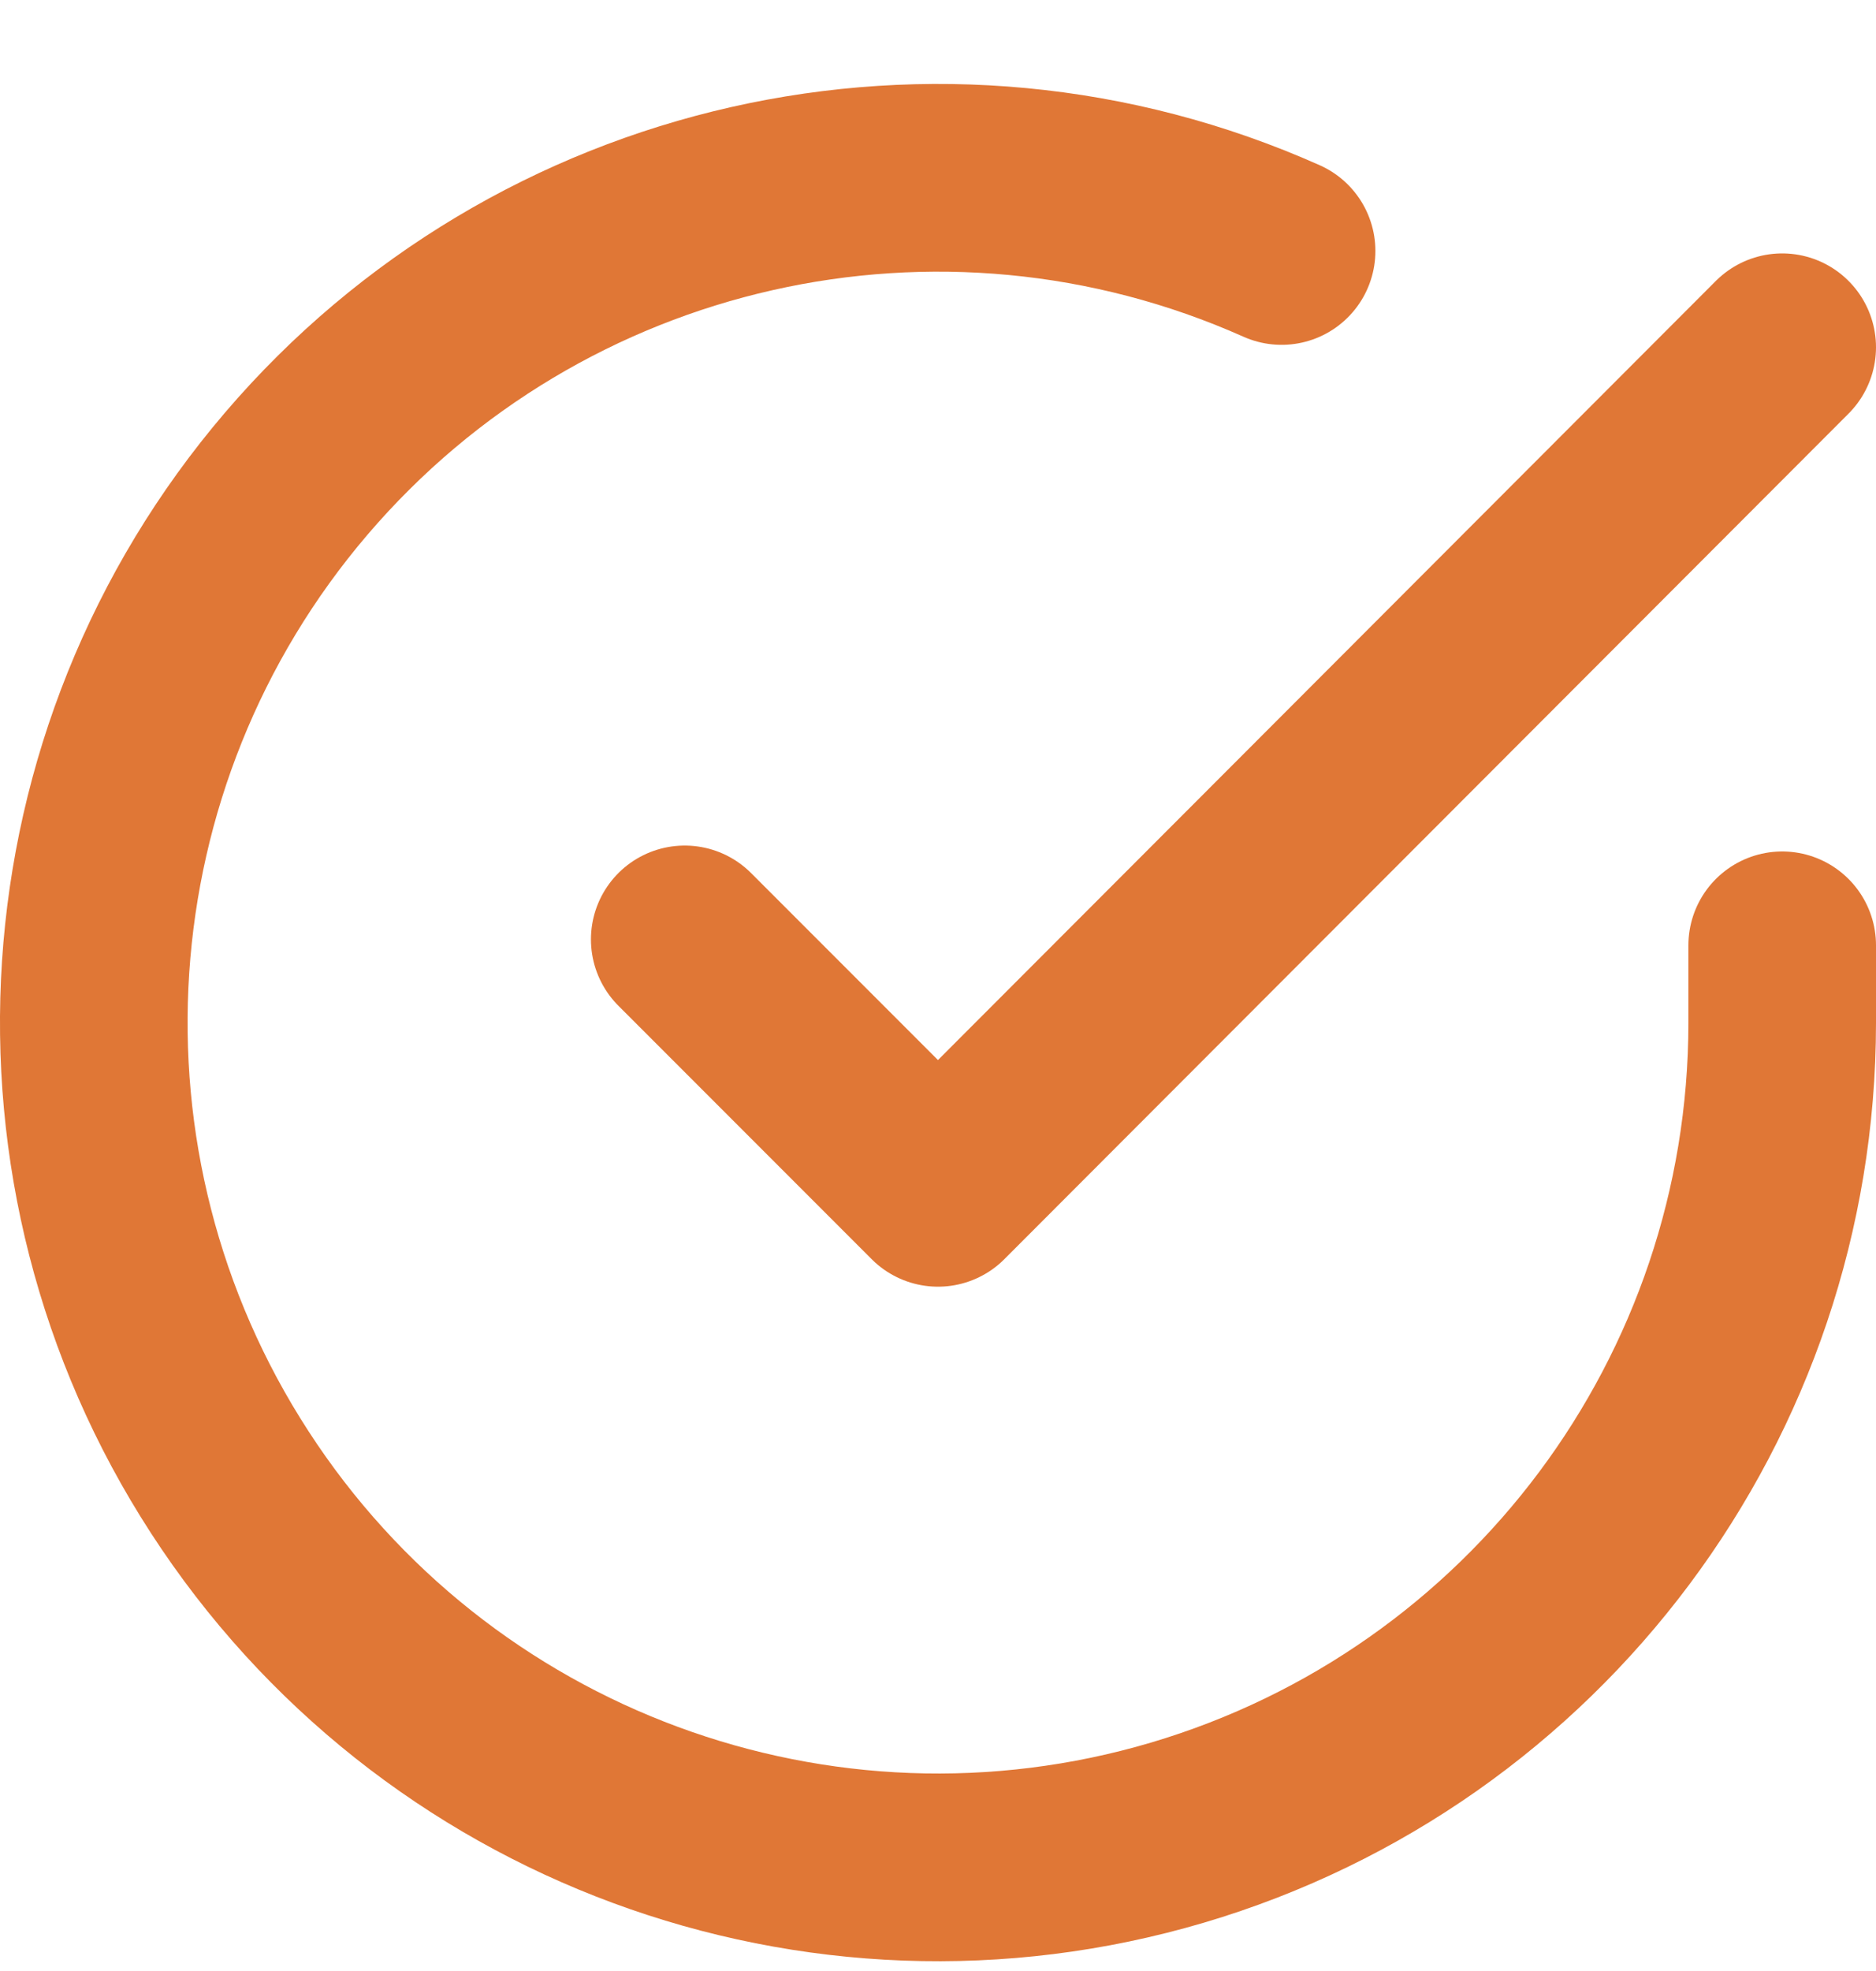
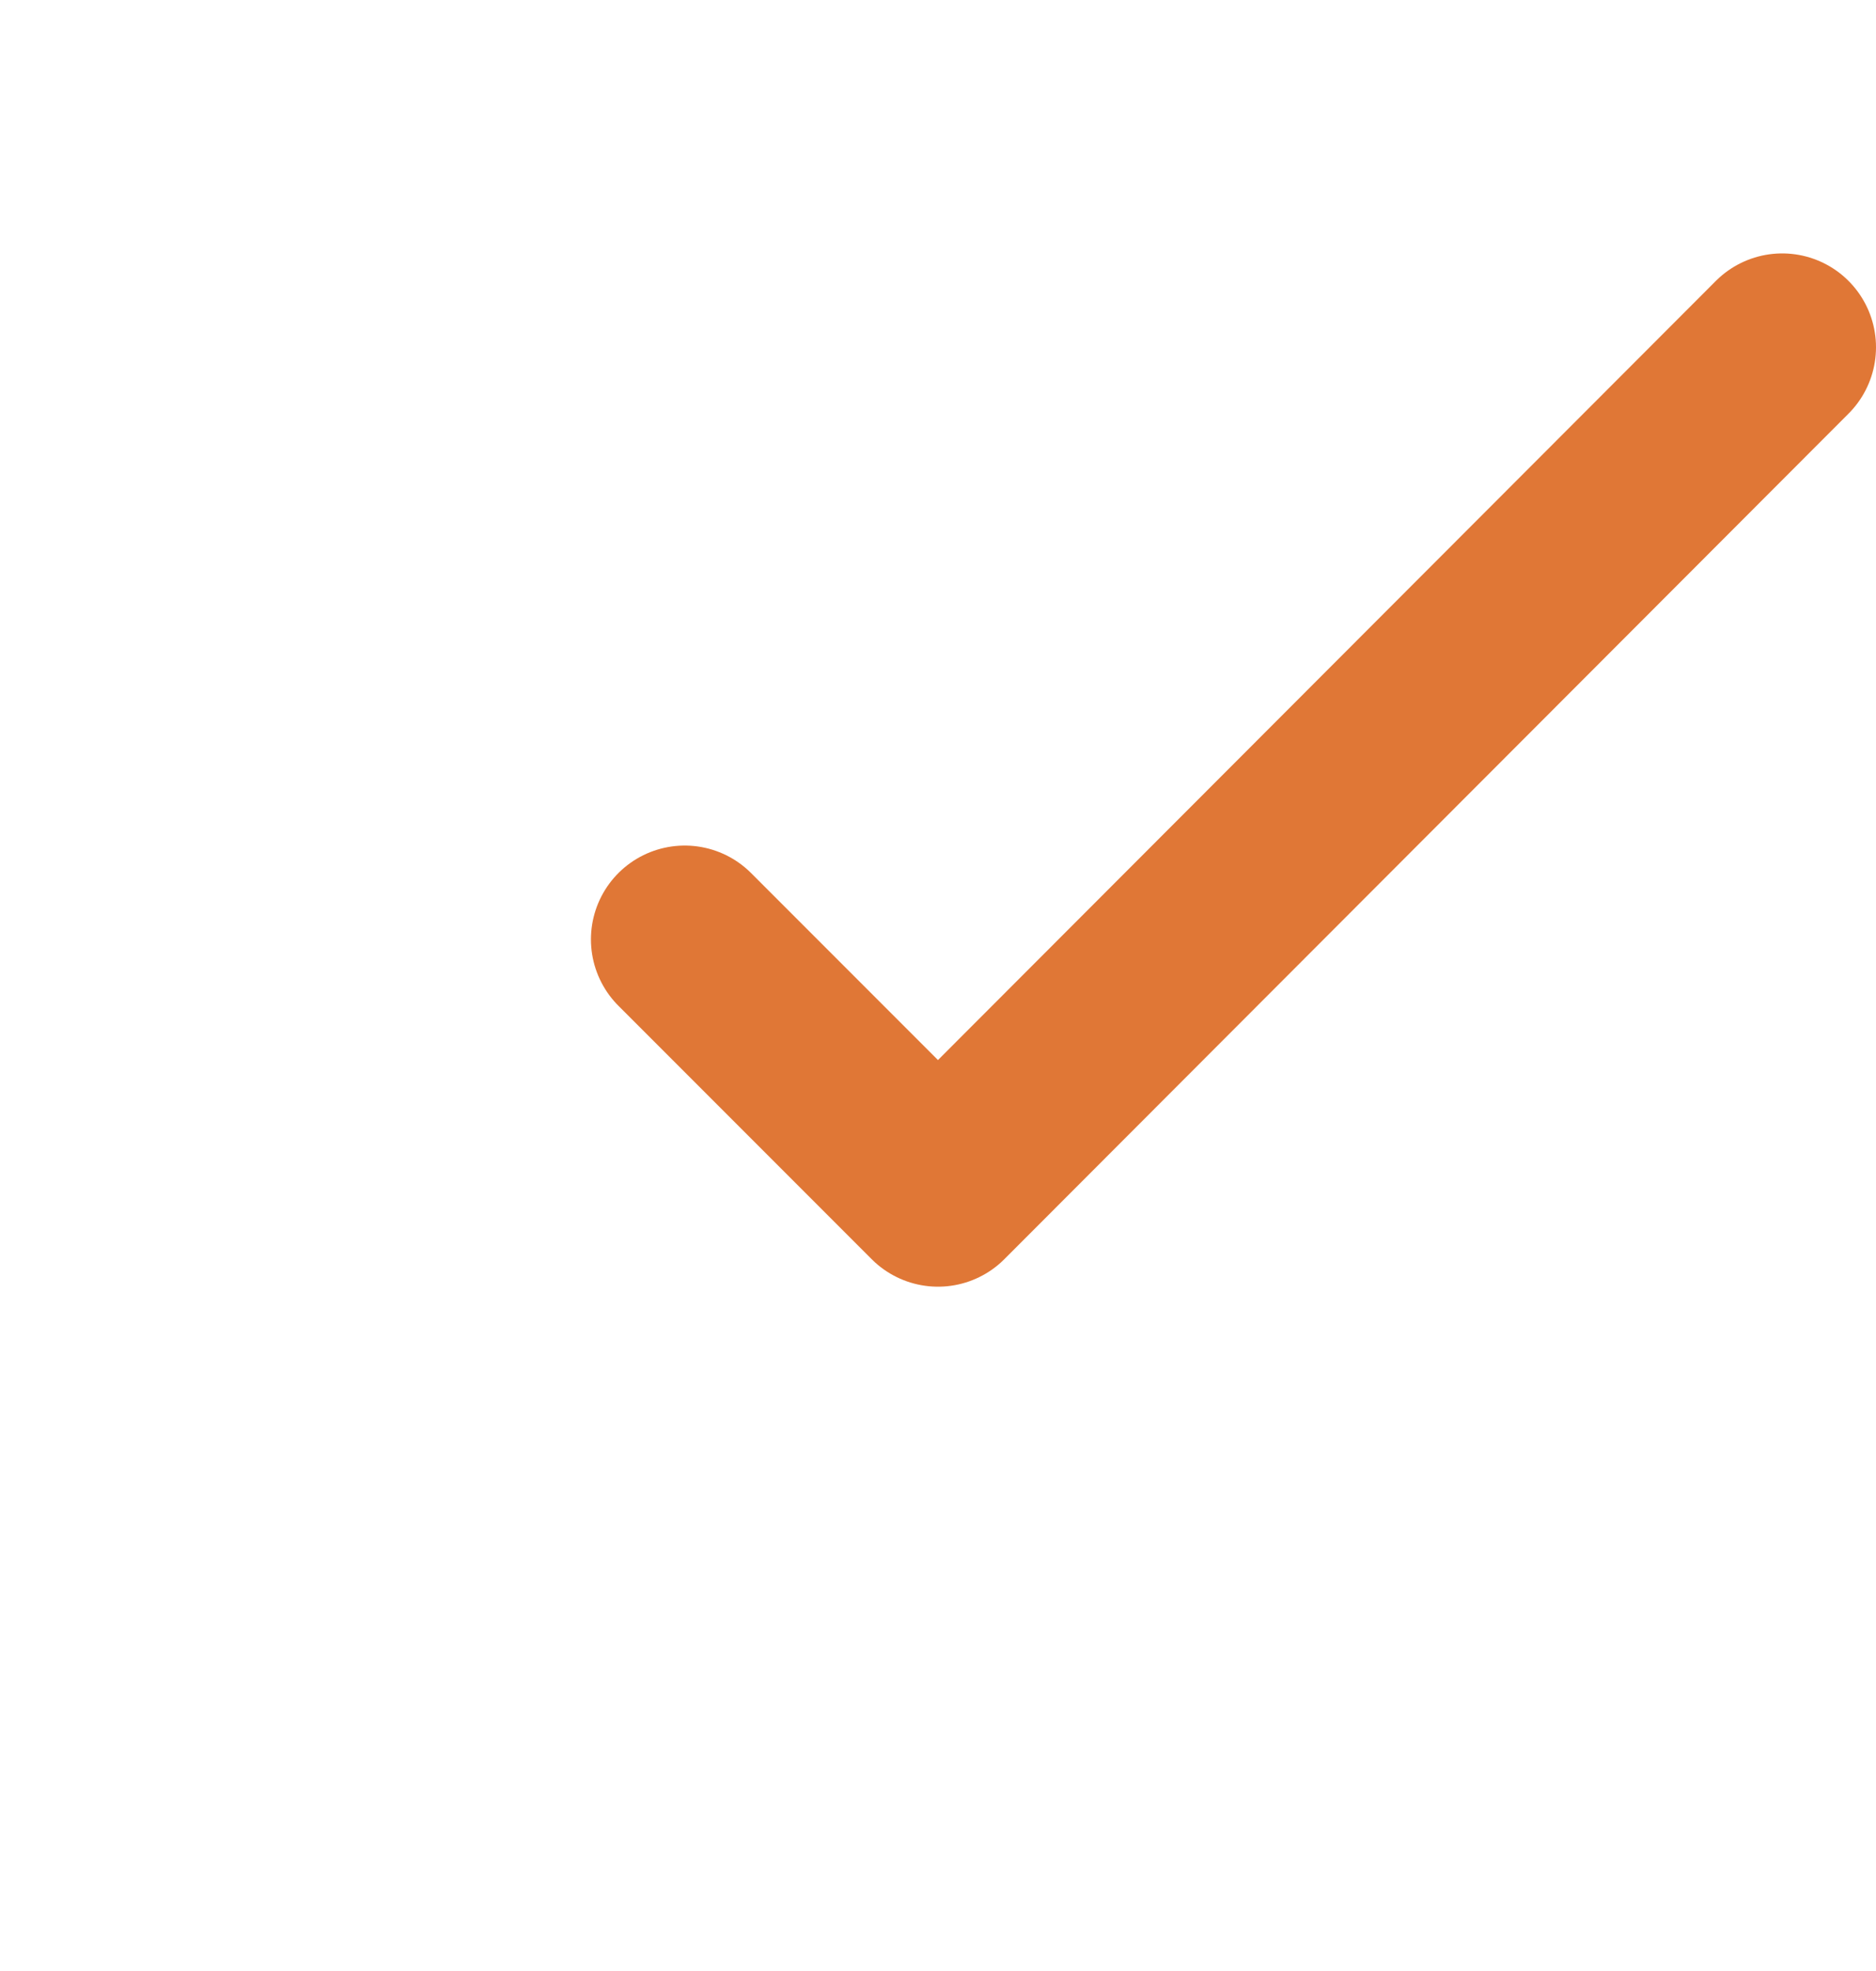
<svg xmlns="http://www.w3.org/2000/svg" width="20" height="21" viewBox="0 0 20 21">
  <g fill="none" fill-rule="evenodd" stroke="#E07736" stroke-linecap="round" stroke-linejoin="round" stroke-width="2" transform="translate(1 1)">
-     <path d="M18,9.072 L18,9.9 C17.998,13.886 15.374,17.395 11.552,18.526 C7.73,19.656 3.619,18.137 1.45,14.793 C-0.72,11.45 -0.431,7.077 2.158,4.047 C4.748,1.017 9.022,0.052 12.663,1.674" />
    <polyline points="18 2.7 9 11.709 6.3 9.009" />
  </g>
</svg>